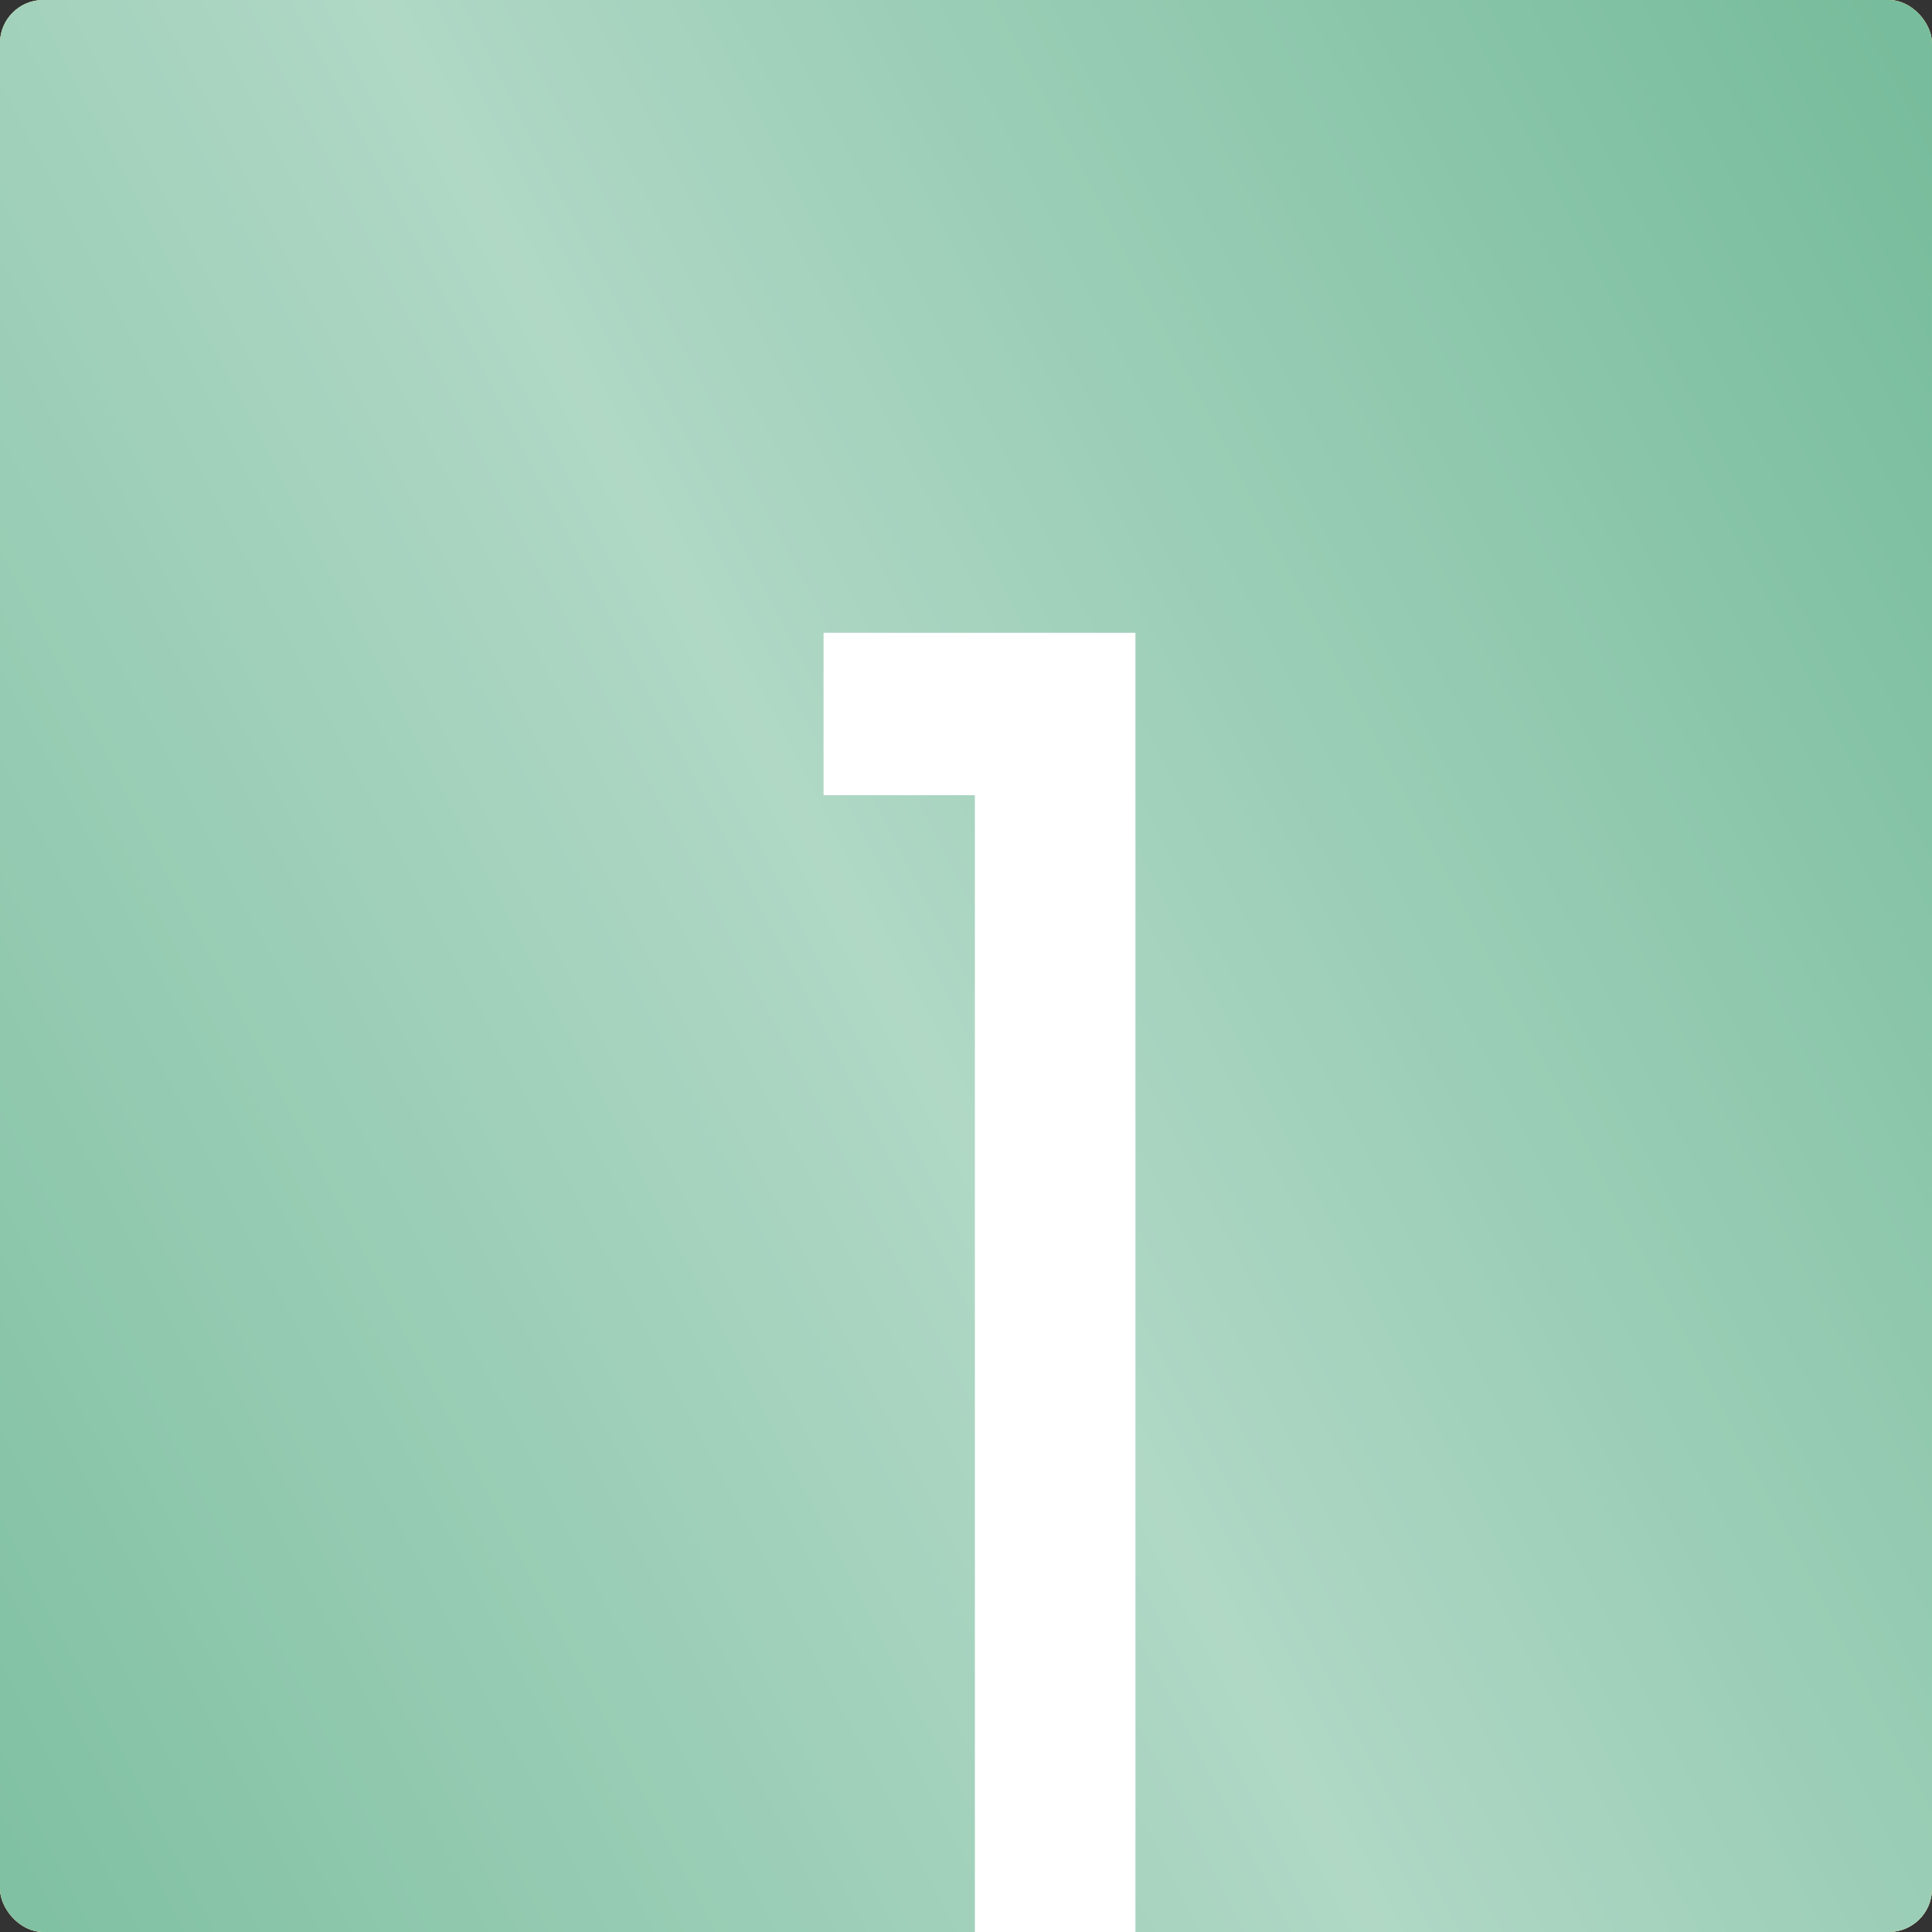
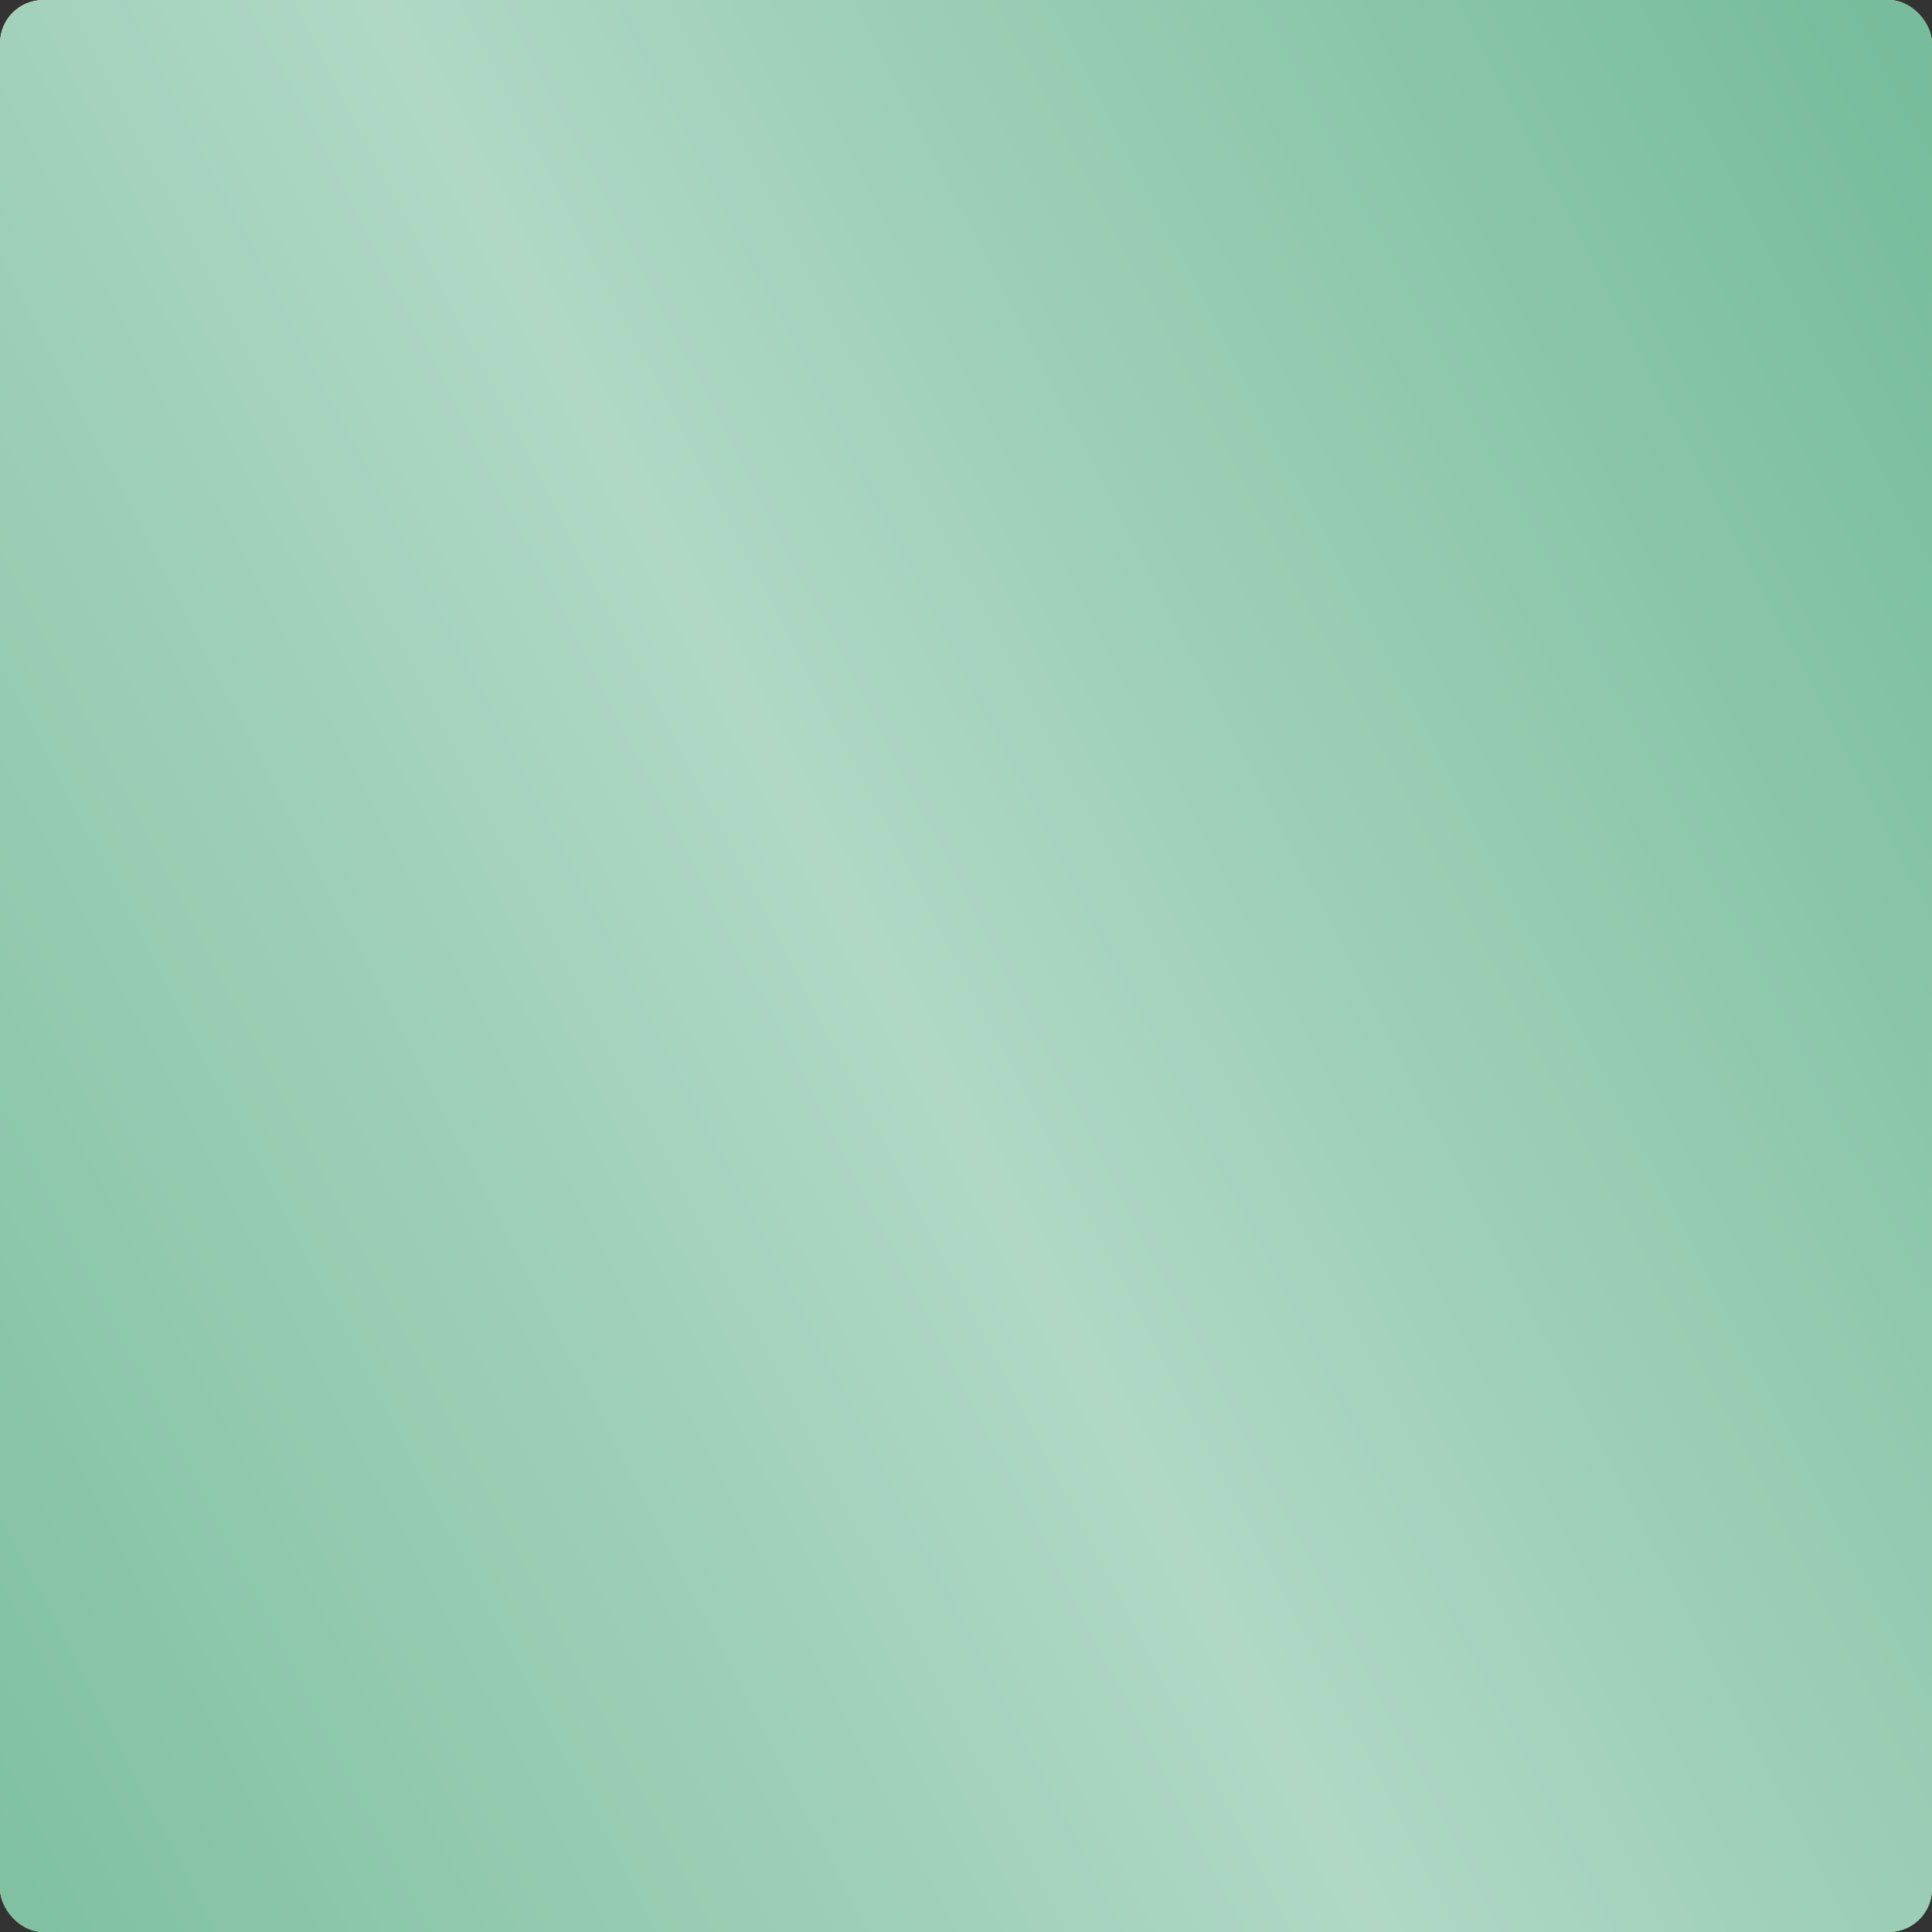
<svg xmlns="http://www.w3.org/2000/svg" width="268" height="268" viewBox="0 0 268 268" fill="none">
  <rect x="0" y="0" width="268" height="268" fill="#333333" stroke="none" />
-   <rect width="268" height="268" rx="6" fill="#D9D9D9" />
  <rect width="268" height="268" rx="6" fill="#F9DD8B" />
  <rect width="268" height="268" rx="6" fill="#77BC9C" />
  <rect width="268" height="268" rx="6" fill="url(#paint0_linear_633_109063)" fill-opacity="0.8" />
-   <path d="M114.24 87.776H157.504V268H135.232V110.304H114.24V87.776Z" fill="white" />
  <defs>
    <linearGradient id="paint0_linear_633_109063" x1="477.611" y1="421.143" x2="138.017" y2="596.893" gradientUnits="userSpaceOnUse">
      <stop stop-color="white" stop-opacity="0" />
      <stop offset="0.481" stop-color="white" stop-opacity="0.521" />
      <stop offset="1" stop-color="white" stop-opacity="0" />
    </linearGradient>
  </defs>
</svg>